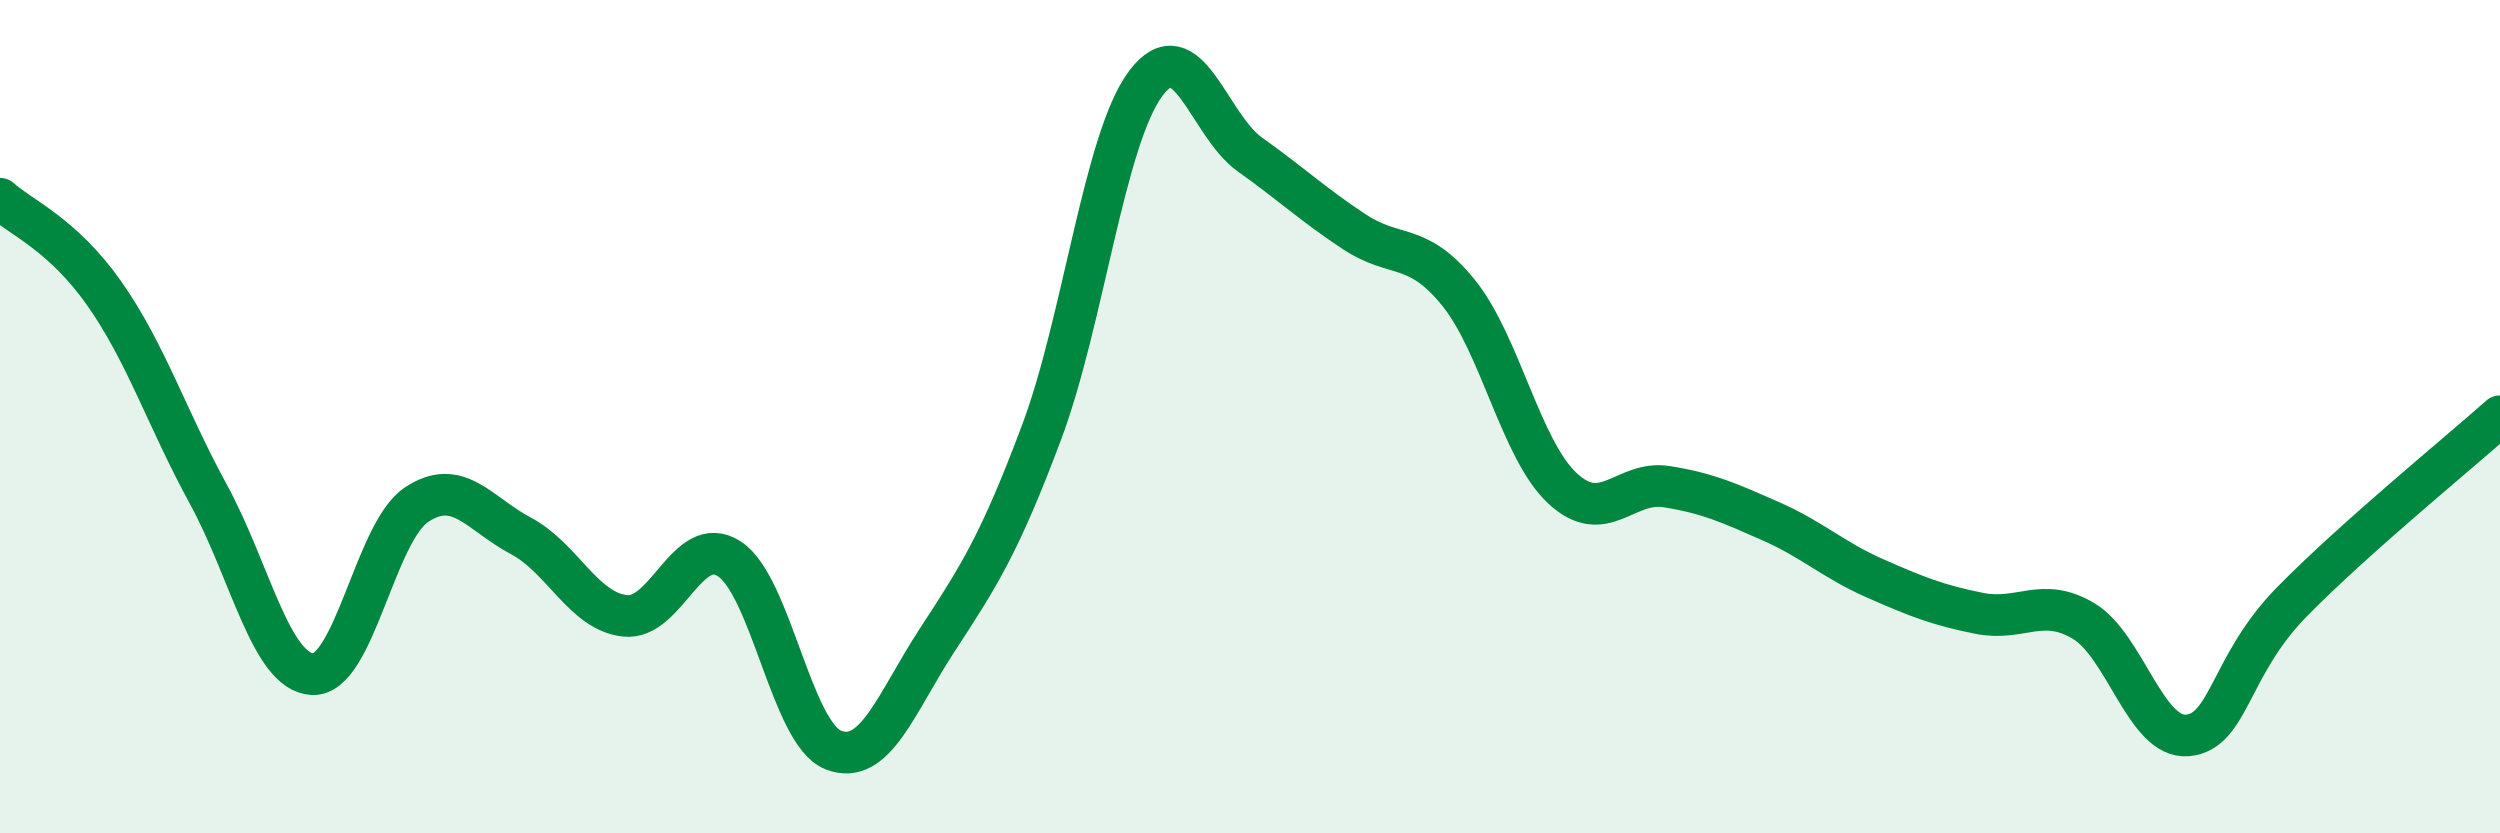
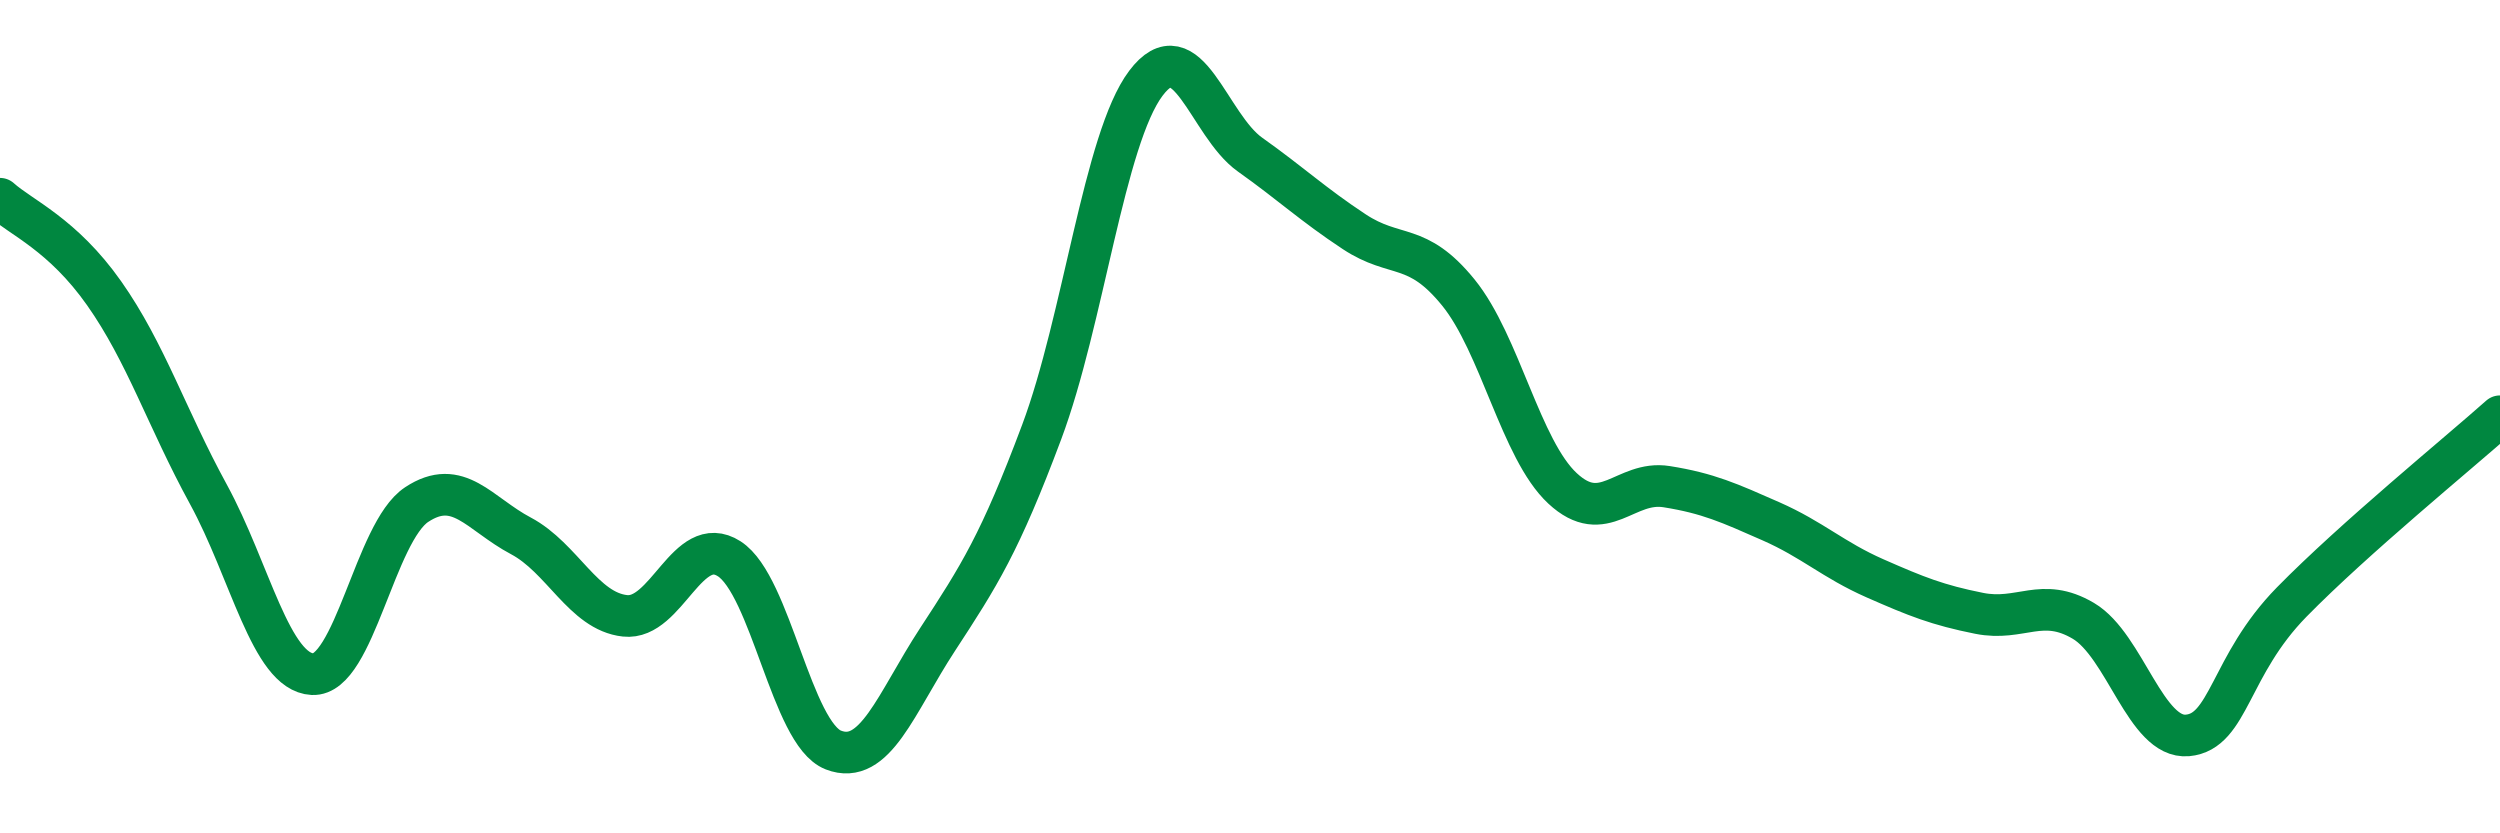
<svg xmlns="http://www.w3.org/2000/svg" width="60" height="20" viewBox="0 0 60 20">
-   <path d="M 0,4.77 C 0.5,5.22 1.5,5.62 2.5,7.04 C 3.5,8.46 4,10.03 5,11.86 C 6,13.69 6.5,16.13 7.5,16.18 C 8.5,16.23 9,12.77 10,12.11 C 11,11.45 11.5,12.33 12.5,12.86 C 13.5,13.39 14,14.67 15,14.78 C 16,14.89 16.5,12.77 17.5,13.41 C 18.5,14.05 19,17.61 20,18 C 21,18.39 21.5,16.88 22.5,15.35 C 23.5,13.82 24,13.04 25,10.37 C 26,7.7 26.5,3.33 27.5,2 C 28.5,0.67 29,3 30,3.71 C 31,4.42 31.5,4.9 32.5,5.56 C 33.5,6.22 34,5.79 35,7.02 C 36,8.25 36.5,10.79 37.5,11.72 C 38.5,12.65 39,11.52 40,11.68 C 41,11.84 41.5,12.07 42.5,12.51 C 43.5,12.95 44,13.44 45,13.88 C 46,14.32 46.5,14.52 47.5,14.72 C 48.5,14.92 49,14.31 50,14.9 C 51,15.49 51.5,17.74 52.5,17.65 C 53.5,17.56 53.5,15.98 55,14.45 C 56.5,12.92 59,10.88 60,9.99L60 20L0 20Z" fill="#008740" opacity="0.1" stroke-linecap="round" stroke-linejoin="round" />
  <path d="M 0,4.77 C 0.5,5.22 1.5,5.62 2.5,7.04 C 3.5,8.46 4,10.03 5,11.86 C 6,13.69 6.5,16.13 7.5,16.18 C 8.5,16.23 9,12.77 10,12.11 C 11,11.45 11.5,12.33 12.5,12.86 C 13.5,13.39 14,14.67 15,14.78 C 16,14.89 16.5,12.77 17.5,13.41 C 18.5,14.05 19,17.61 20,18 C 21,18.39 21.5,16.88 22.5,15.35 C 23.5,13.82 24,13.04 25,10.37 C 26,7.7 26.5,3.33 27.5,2 C 28.5,0.67 29,3 30,3.71 C 31,4.42 31.5,4.9 32.5,5.56 C 33.5,6.22 34,5.79 35,7.02 C 36,8.25 36.5,10.79 37.5,11.72 C 38.5,12.65 39,11.52 40,11.68 C 41,11.84 41.5,12.07 42.5,12.51 C 43.5,12.95 44,13.44 45,13.88 C 46,14.32 46.5,14.52 47.5,14.72 C 48.5,14.92 49,14.31 50,14.9 C 51,15.49 51.5,17.74 52.5,17.65 C 53.5,17.56 53.5,15.98 55,14.45 C 56.5,12.92 59,10.88 60,9.99" stroke="#008740" stroke-width="1" fill="none" stroke-linecap="round" stroke-linejoin="round" />
</svg>